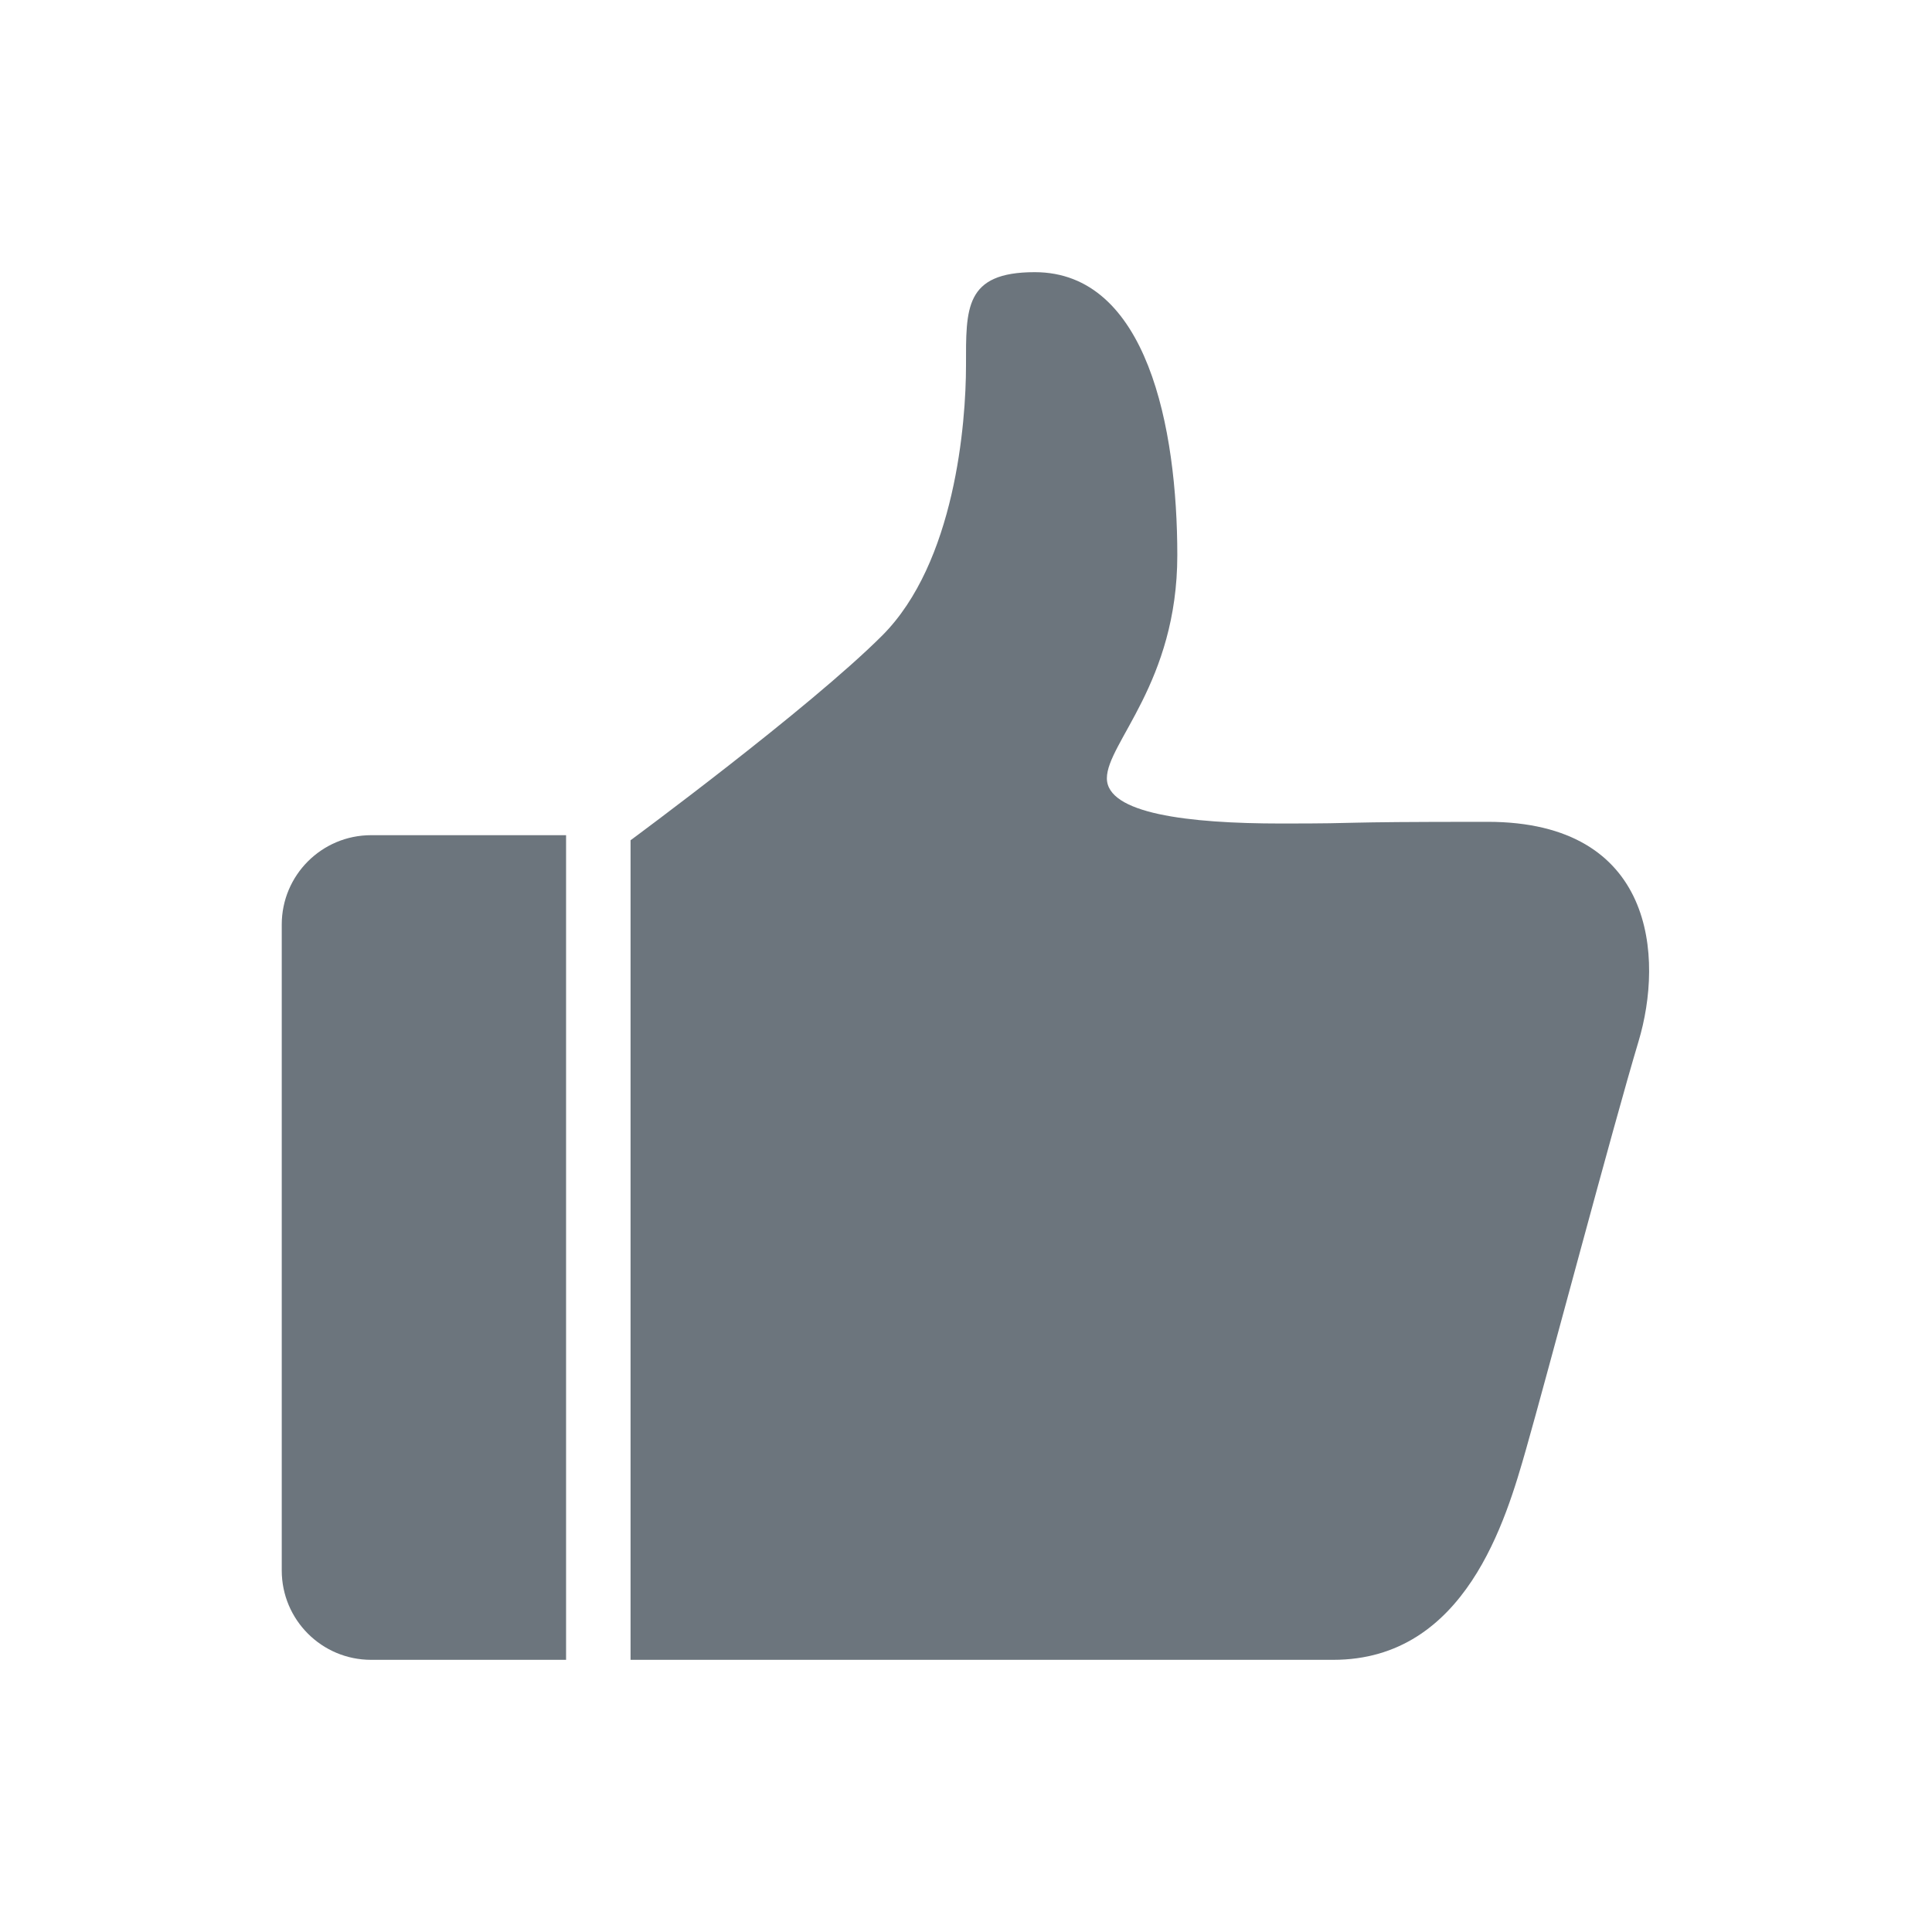
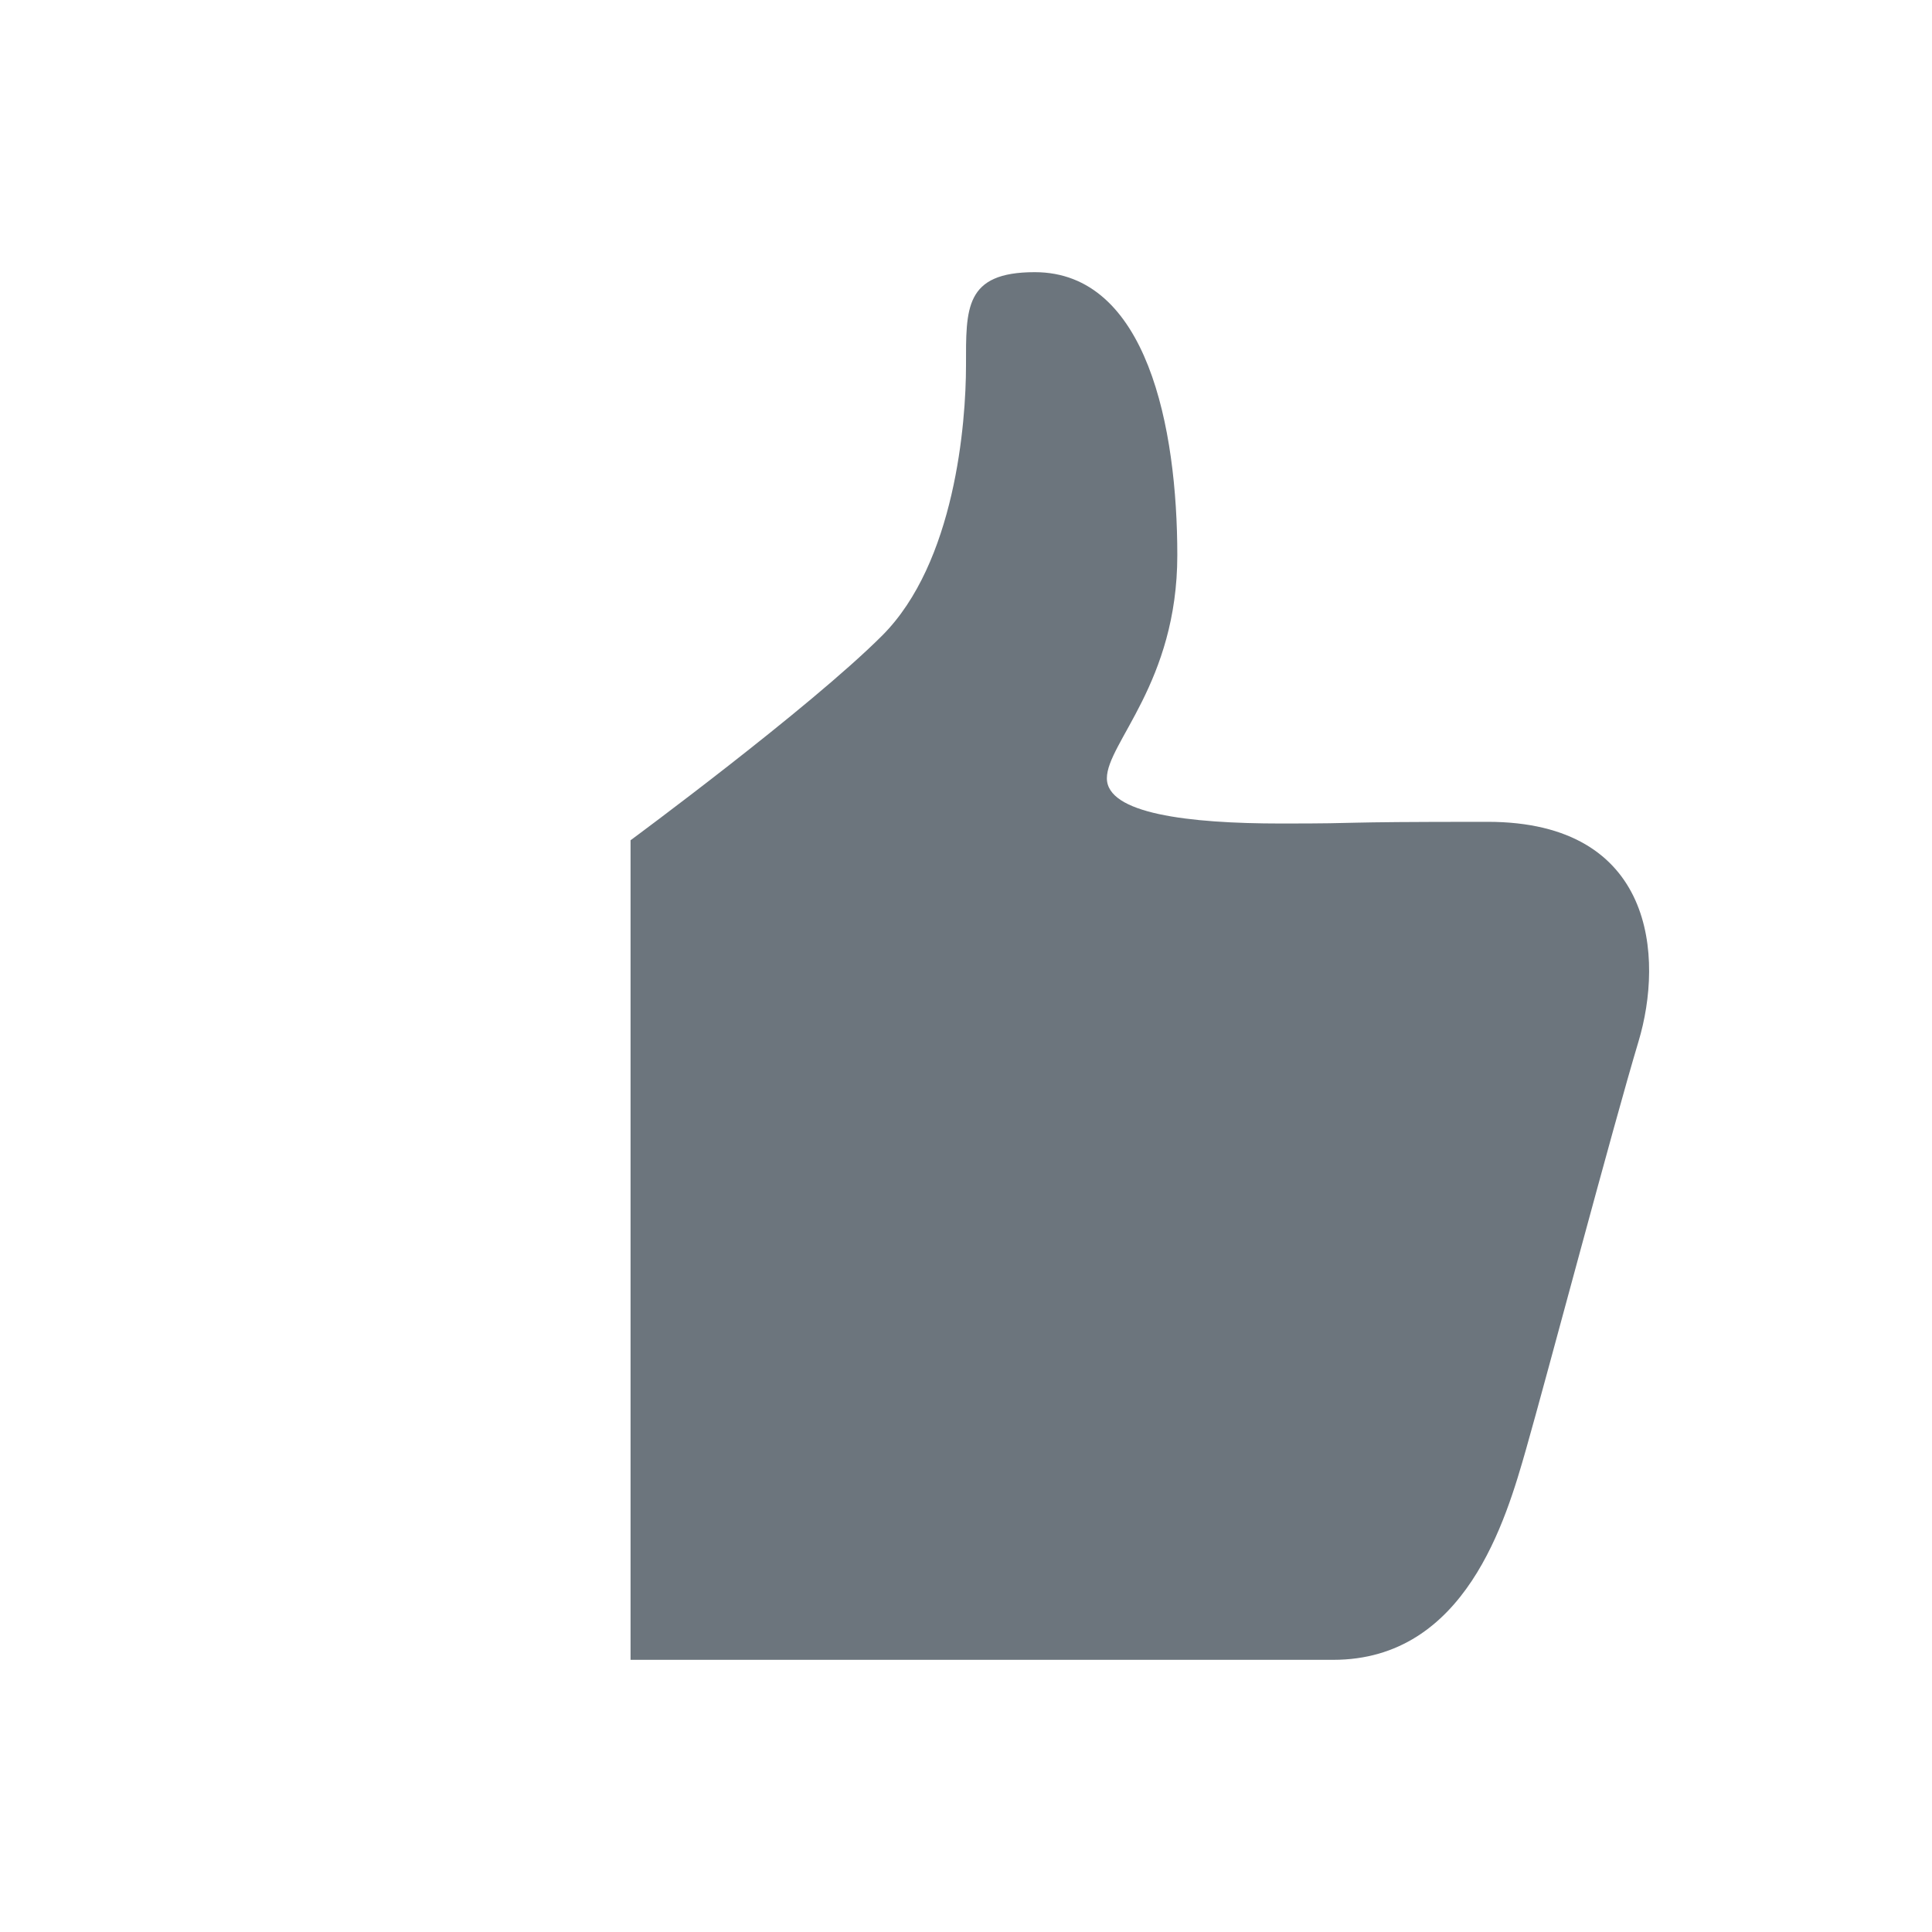
<svg xmlns="http://www.w3.org/2000/svg" class="icon" width="200px" height="200.00px" viewBox="0 0 1024 1024" version="1.1">
  <path d="M548.437 144.256C511.104 144.256 512 163.541 512 193.792s-5.76 104.448-44.459 143.104-133.333 108.459-133.333 108.459l0 434.389c0 0 262.229 0 372.437 0 70.229 0 91.563-74.411 102.229-111.744s46.208-171.563 59.563-215.979 8.875-116.437-80-116.437-59.563 0.896-109.312 0.896-92.459-5.333-92.459-23.979 37.333-50.688 37.333-118.229S608 144.256 548.437 144.256z" fill="#6c757d" />
-   <path d="M299.989 879.744 196.693 879.744c-26.155 0-47.36-21.205-47.36-47.36l0-342.357c0-26.155 21.205-47.36 47.36-47.36l103.339 0L300.032 879.744z" fill="#6c757d" />
</svg>